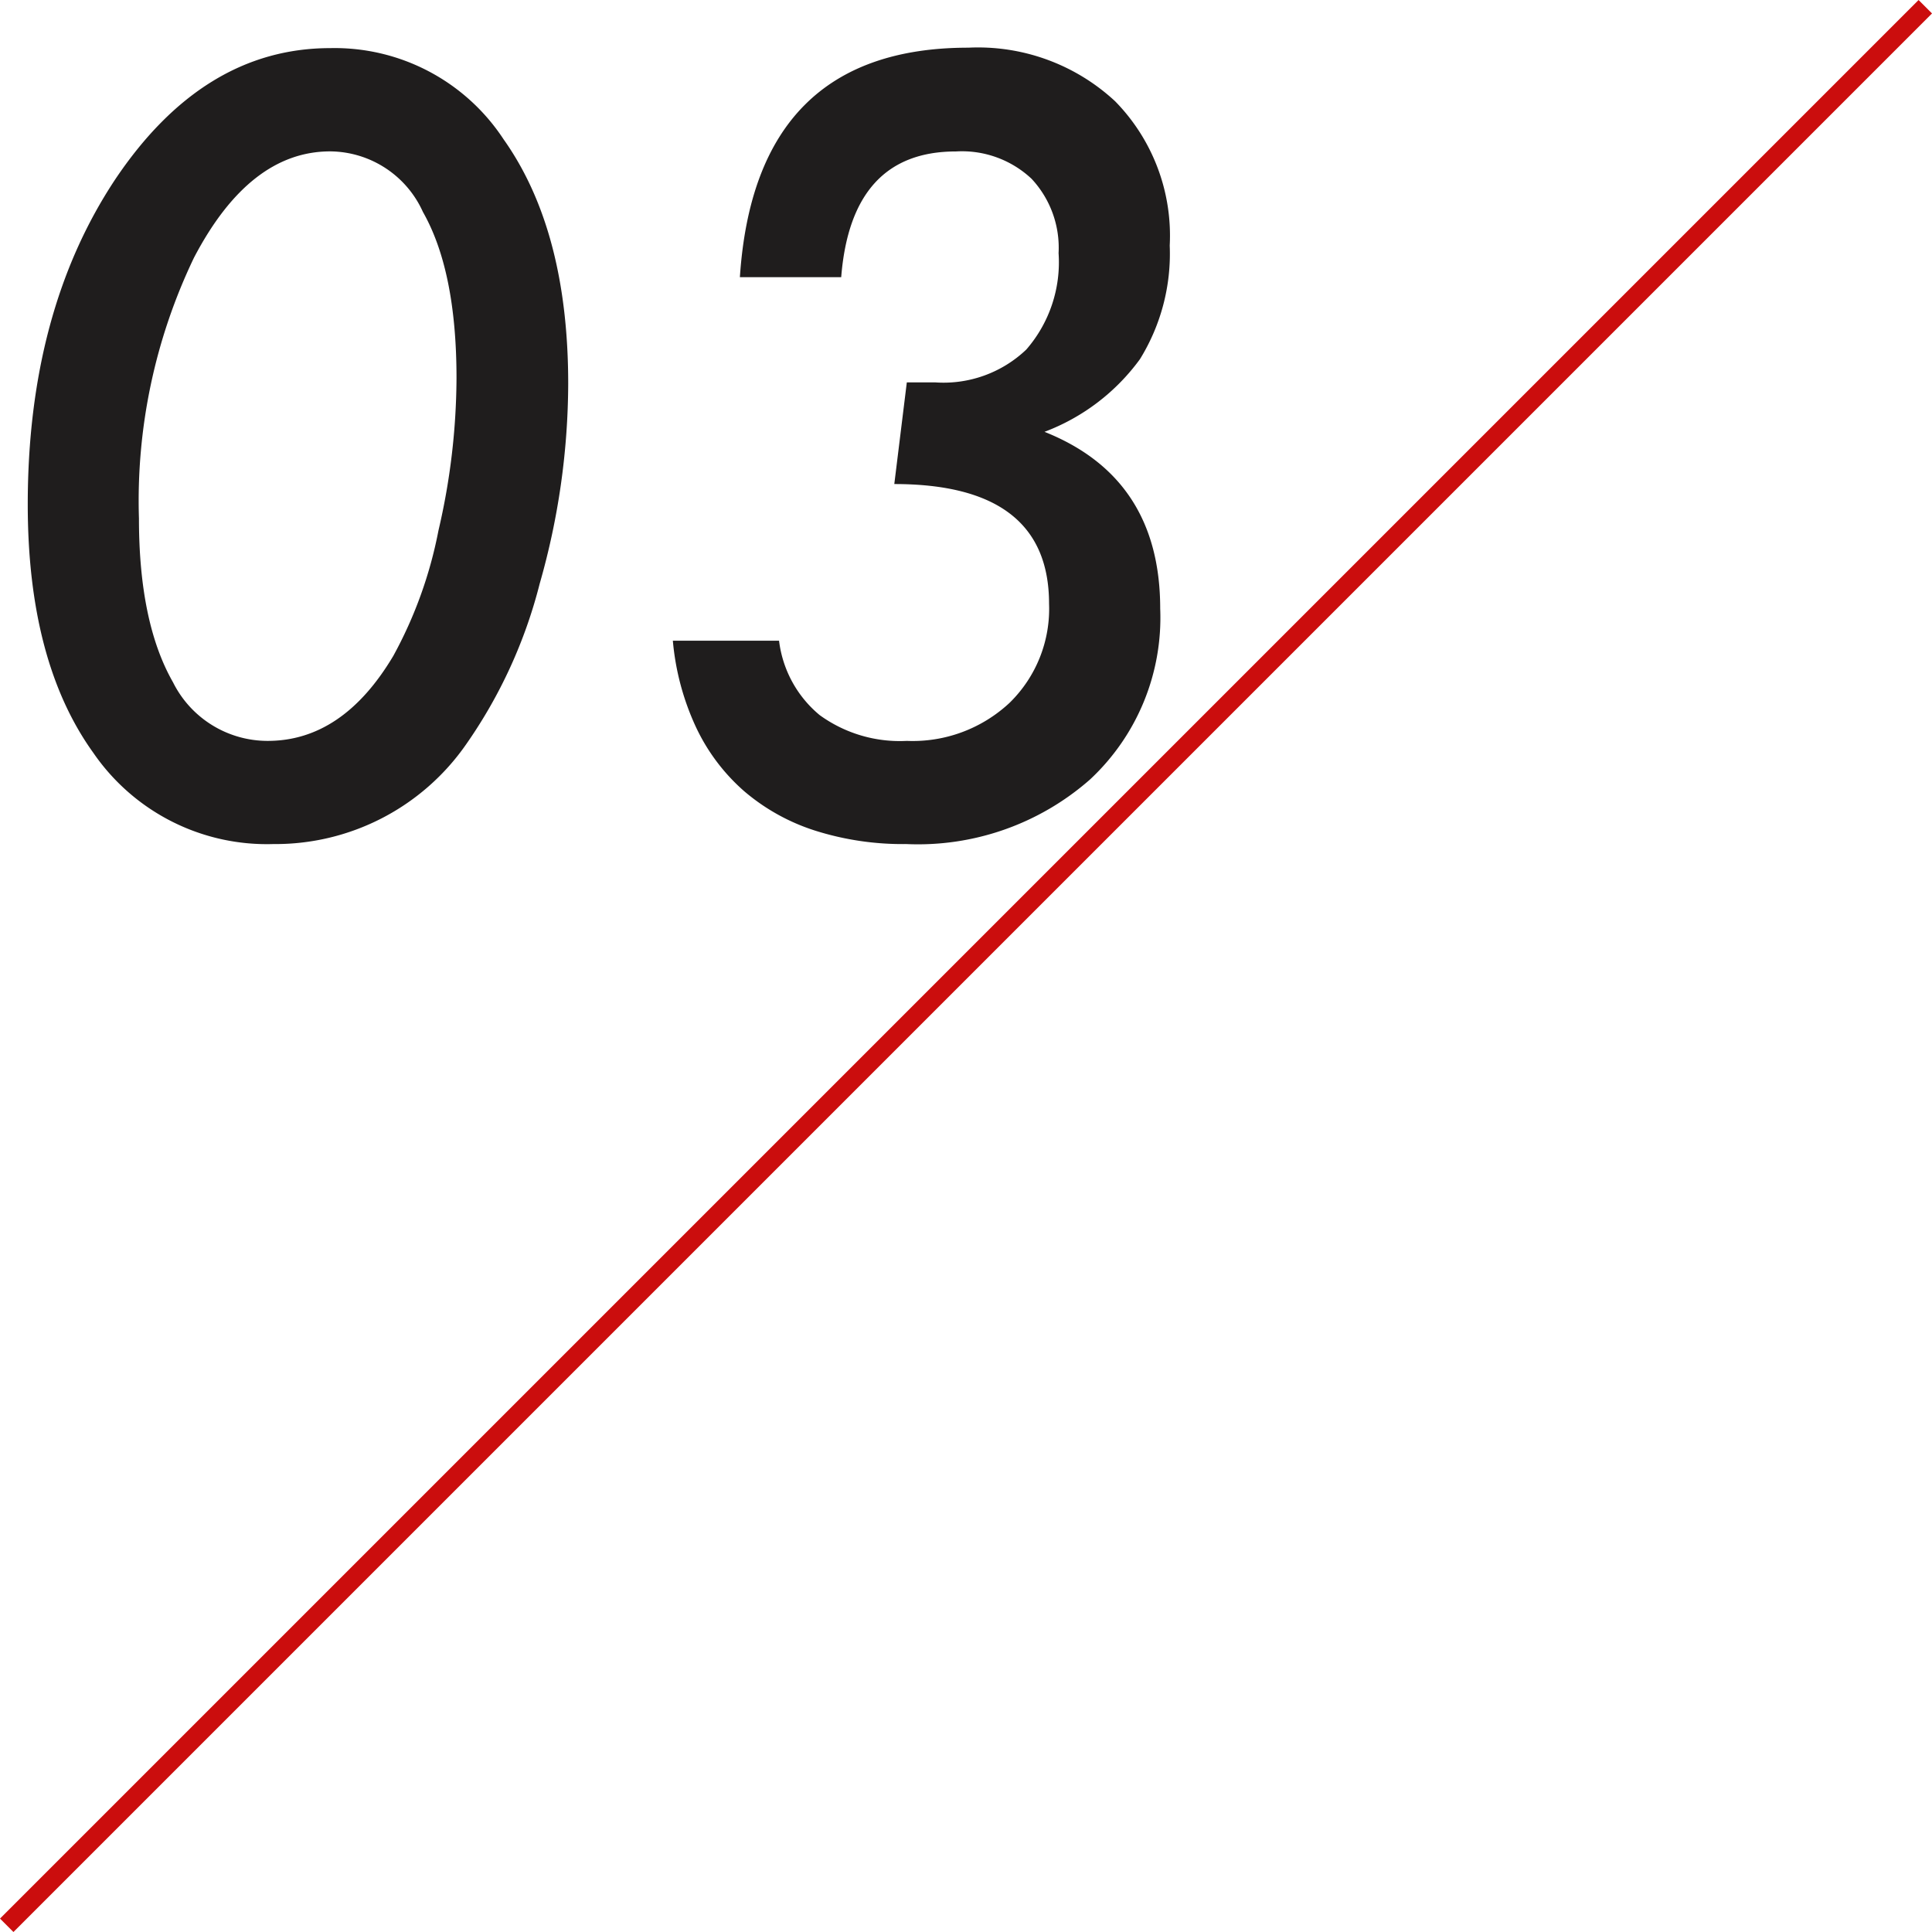
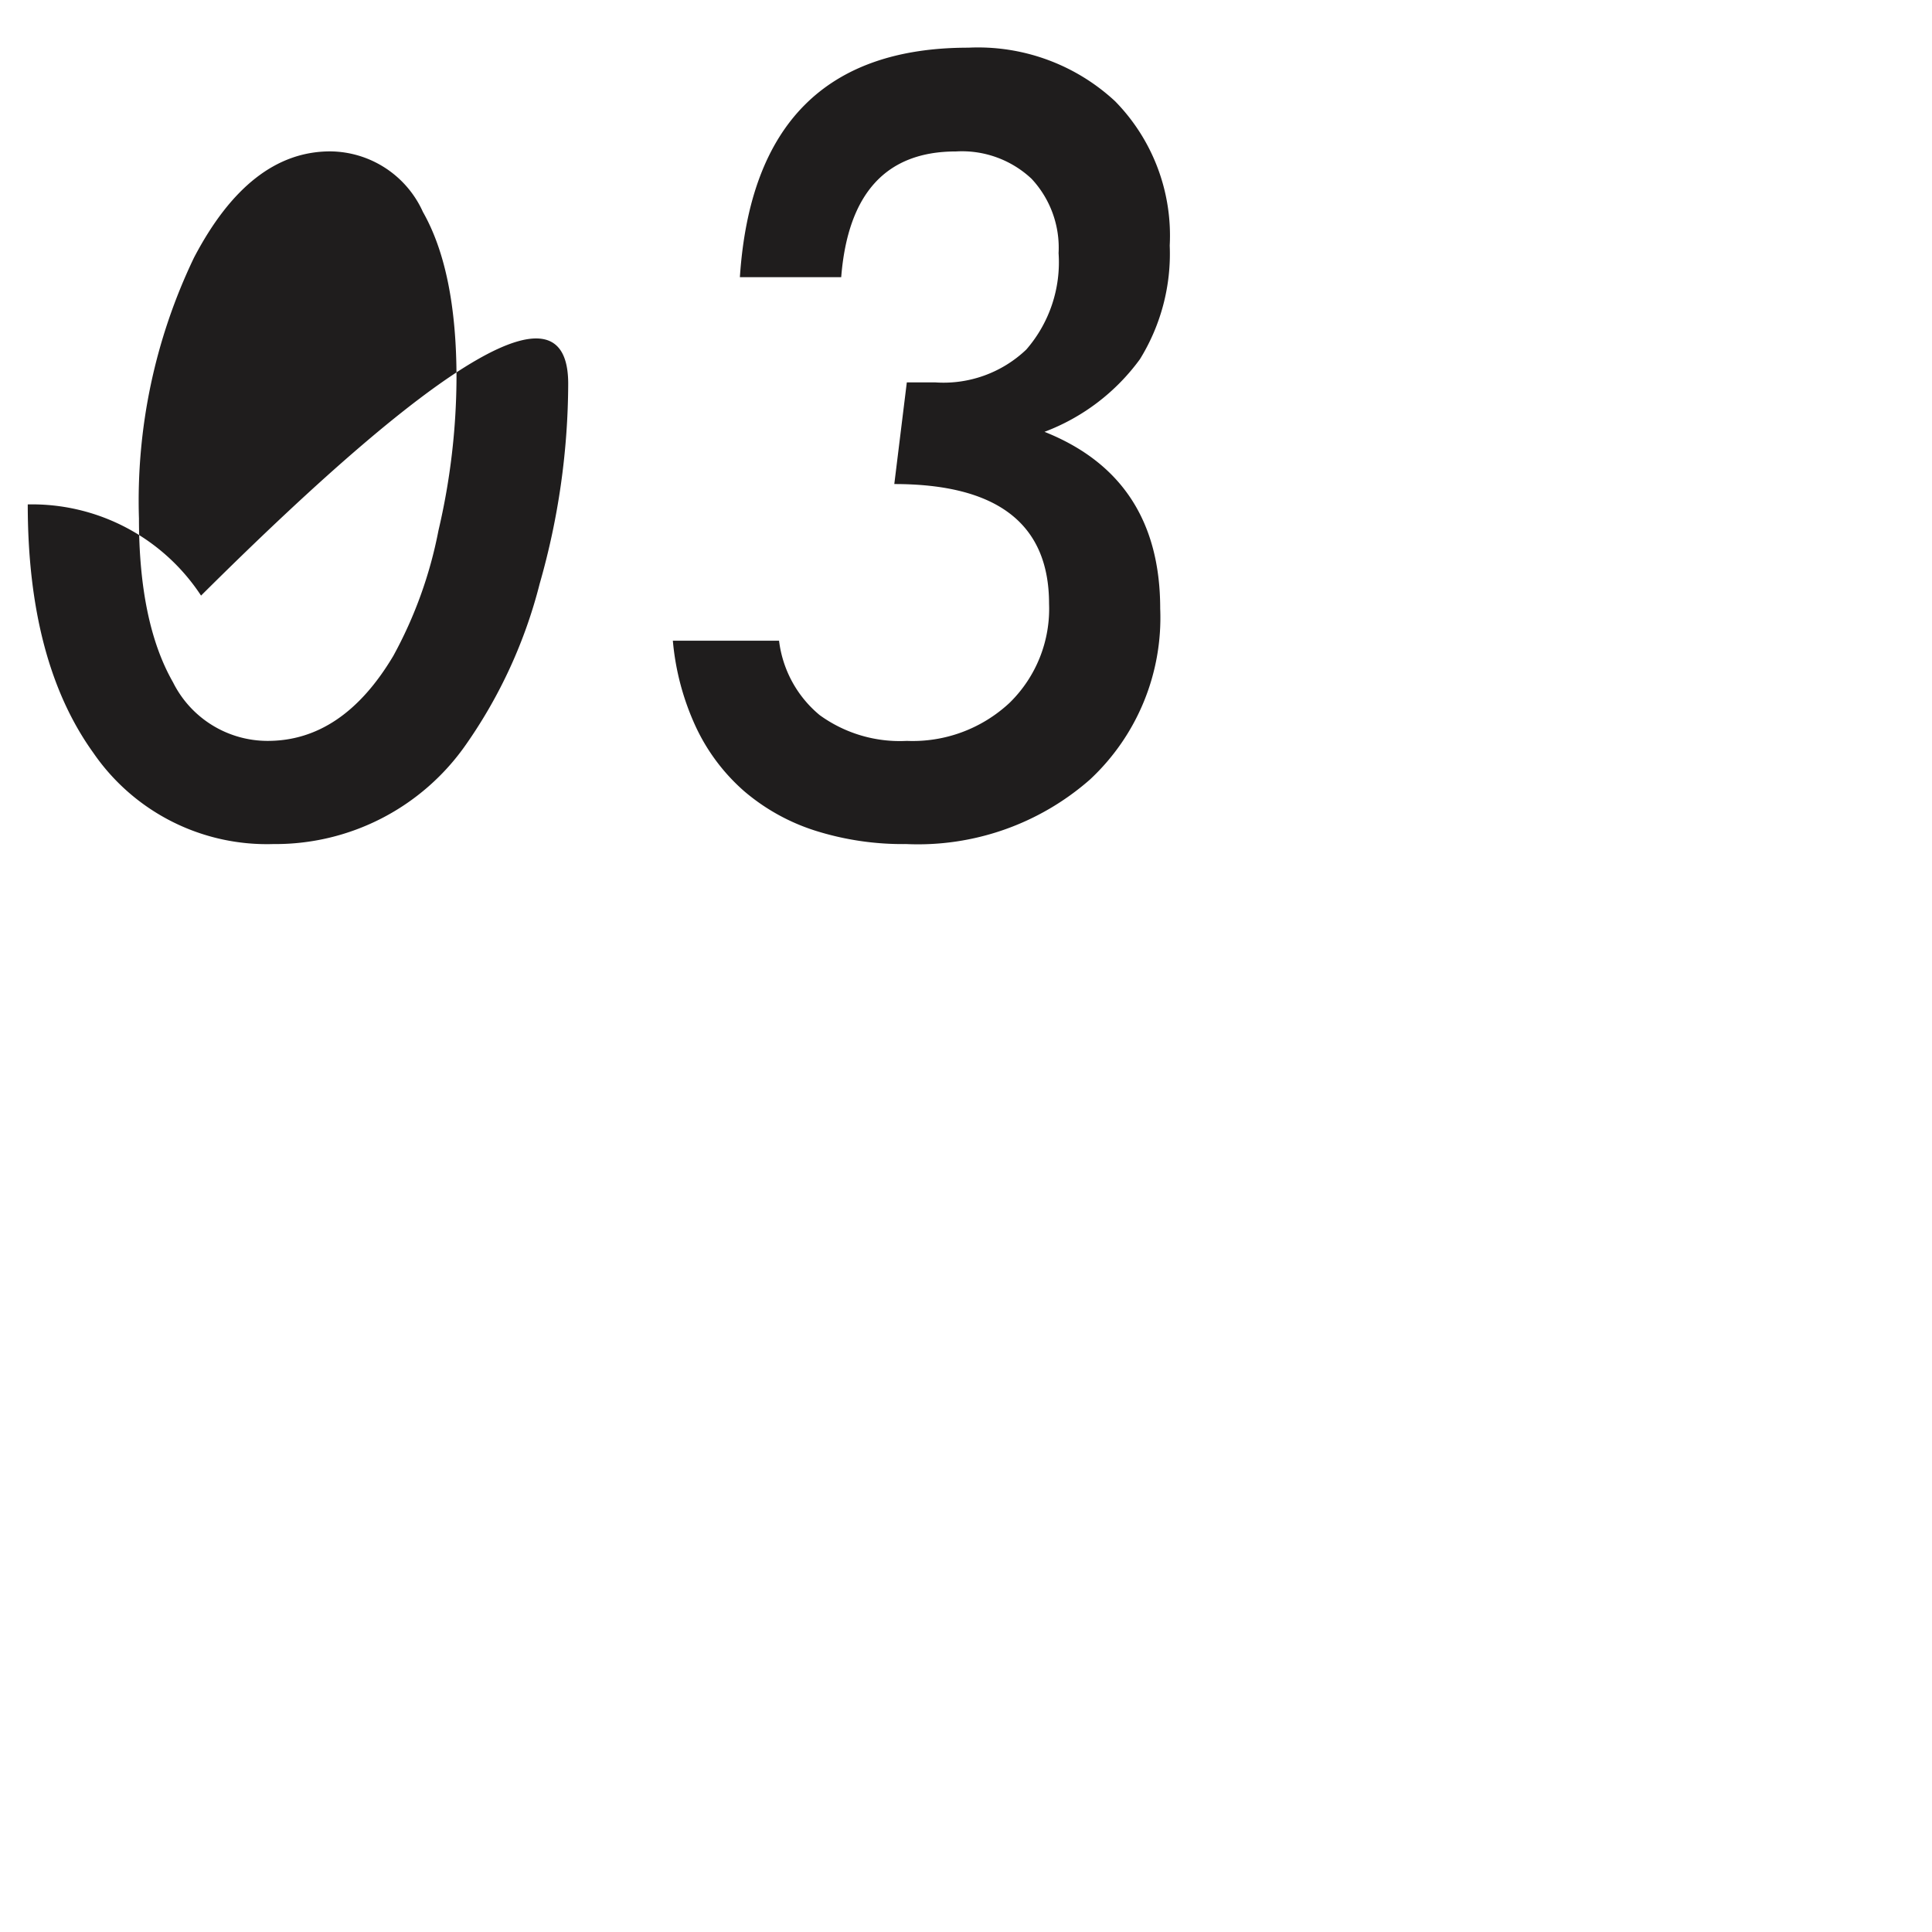
<svg xmlns="http://www.w3.org/2000/svg" width="101.707" height="101.707" viewBox="0 0 101.707 101.707">
  <g id="グループ_5159" data-name="グループ 5159" transform="translate(-864.65 -3325.146)">
-     <path id="パス_1801" data-name="パス 1801" d="M31.562-23.651a38.61,38.61,0,0,1-1.5,10.521,25.814,25.814,0,0,1-3.876,8.464A12.227,12.227,0,0,1,16.031.58a11.08,11.08,0,0,1-9.466-4.8Q3.111-9.018,3.111-17.3q0-10.151,4.588-17.086,4.641-6.935,11.338-6.935a10.638,10.638,0,0,1,9.123,4.8Q31.562-31.72,31.562-23.651Zm-5.88-.29q0-5.643-1.767-8.754a5.4,5.4,0,0,0-4.878-3.19q-4.245,0-7.172,5.59a29.57,29.57,0,0,0-2.9,13.737q0,5.484,1.793,8.622a5.566,5.566,0,0,0,4.983,3.085q3.955,0,6.618-4.482a22.634,22.634,0,0,0,2.373-6.592A35.829,35.829,0,0,0,25.682-23.941Zm11.39,13.816h5.59A6.022,6.022,0,0,0,44.8-6.209a7.182,7.182,0,0,0,4.588,1.358,7.472,7.472,0,0,0,5.405-2,6.918,6.918,0,0,0,2.083-5.221q0-6.3-8.147-6.3l.659-5.353h1.477a6.315,6.315,0,0,0,4.812-1.727,7,7,0,0,0,1.7-5.076,5.319,5.319,0,0,0-1.424-3.916,5.354,5.354,0,0,0-3.981-1.437q-5.511,0-6.038,6.618H40.6Q41.4-41.344,52.628-41.344a10.606,10.606,0,0,1,7.726,2.821,10.1,10.1,0,0,1,2.874,7.594,10.558,10.558,0,0,1-1.569,5.985,11.03,11.03,0,0,1-5.023,3.823q6.091,2.426,6.091,9.308a11.645,11.645,0,0,1-3.691,8.991A13.717,13.717,0,0,1,49.358.58a15.249,15.249,0,0,1-4.812-.712A10.794,10.794,0,0,1,40.829-2.2,10.286,10.286,0,0,1,38.3-5.55,13.618,13.618,0,0,1,37.071-10.125Z" transform="translate(863 3369)" fill="#1f1d1d" />
-     <line id="線_282" data-name="線 282" x1="101" y2="101" transform="translate(865.004 3325.5)" fill="none" stroke="#cb0d0d" stroke-width="1" />
+     <path id="パス_1801" data-name="パス 1801" d="M31.562-23.651a38.61,38.61,0,0,1-1.5,10.521,25.814,25.814,0,0,1-3.876,8.464A12.227,12.227,0,0,1,16.031.58a11.08,11.08,0,0,1-9.466-4.8Q3.111-9.018,3.111-17.3a10.638,10.638,0,0,1,9.123,4.8Q31.562-31.72,31.562-23.651Zm-5.88-.29q0-5.643-1.767-8.754a5.4,5.4,0,0,0-4.878-3.19q-4.245,0-7.172,5.59a29.57,29.57,0,0,0-2.9,13.737q0,5.484,1.793,8.622a5.566,5.566,0,0,0,4.983,3.085q3.955,0,6.618-4.482a22.634,22.634,0,0,0,2.373-6.592A35.829,35.829,0,0,0,25.682-23.941Zm11.39,13.816h5.59A6.022,6.022,0,0,0,44.8-6.209a7.182,7.182,0,0,0,4.588,1.358,7.472,7.472,0,0,0,5.405-2,6.918,6.918,0,0,0,2.083-5.221q0-6.3-8.147-6.3l.659-5.353h1.477a6.315,6.315,0,0,0,4.812-1.727,7,7,0,0,0,1.7-5.076,5.319,5.319,0,0,0-1.424-3.916,5.354,5.354,0,0,0-3.981-1.437q-5.511,0-6.038,6.618H40.6Q41.4-41.344,52.628-41.344a10.606,10.606,0,0,1,7.726,2.821,10.1,10.1,0,0,1,2.874,7.594,10.558,10.558,0,0,1-1.569,5.985,11.03,11.03,0,0,1-5.023,3.823q6.091,2.426,6.091,9.308a11.645,11.645,0,0,1-3.691,8.991A13.717,13.717,0,0,1,49.358.58a15.249,15.249,0,0,1-4.812-.712A10.794,10.794,0,0,1,40.829-2.2,10.286,10.286,0,0,1,38.3-5.55,13.618,13.618,0,0,1,37.071-10.125Z" transform="translate(863 3369)" fill="#1f1d1d" />
  </g>
</svg>